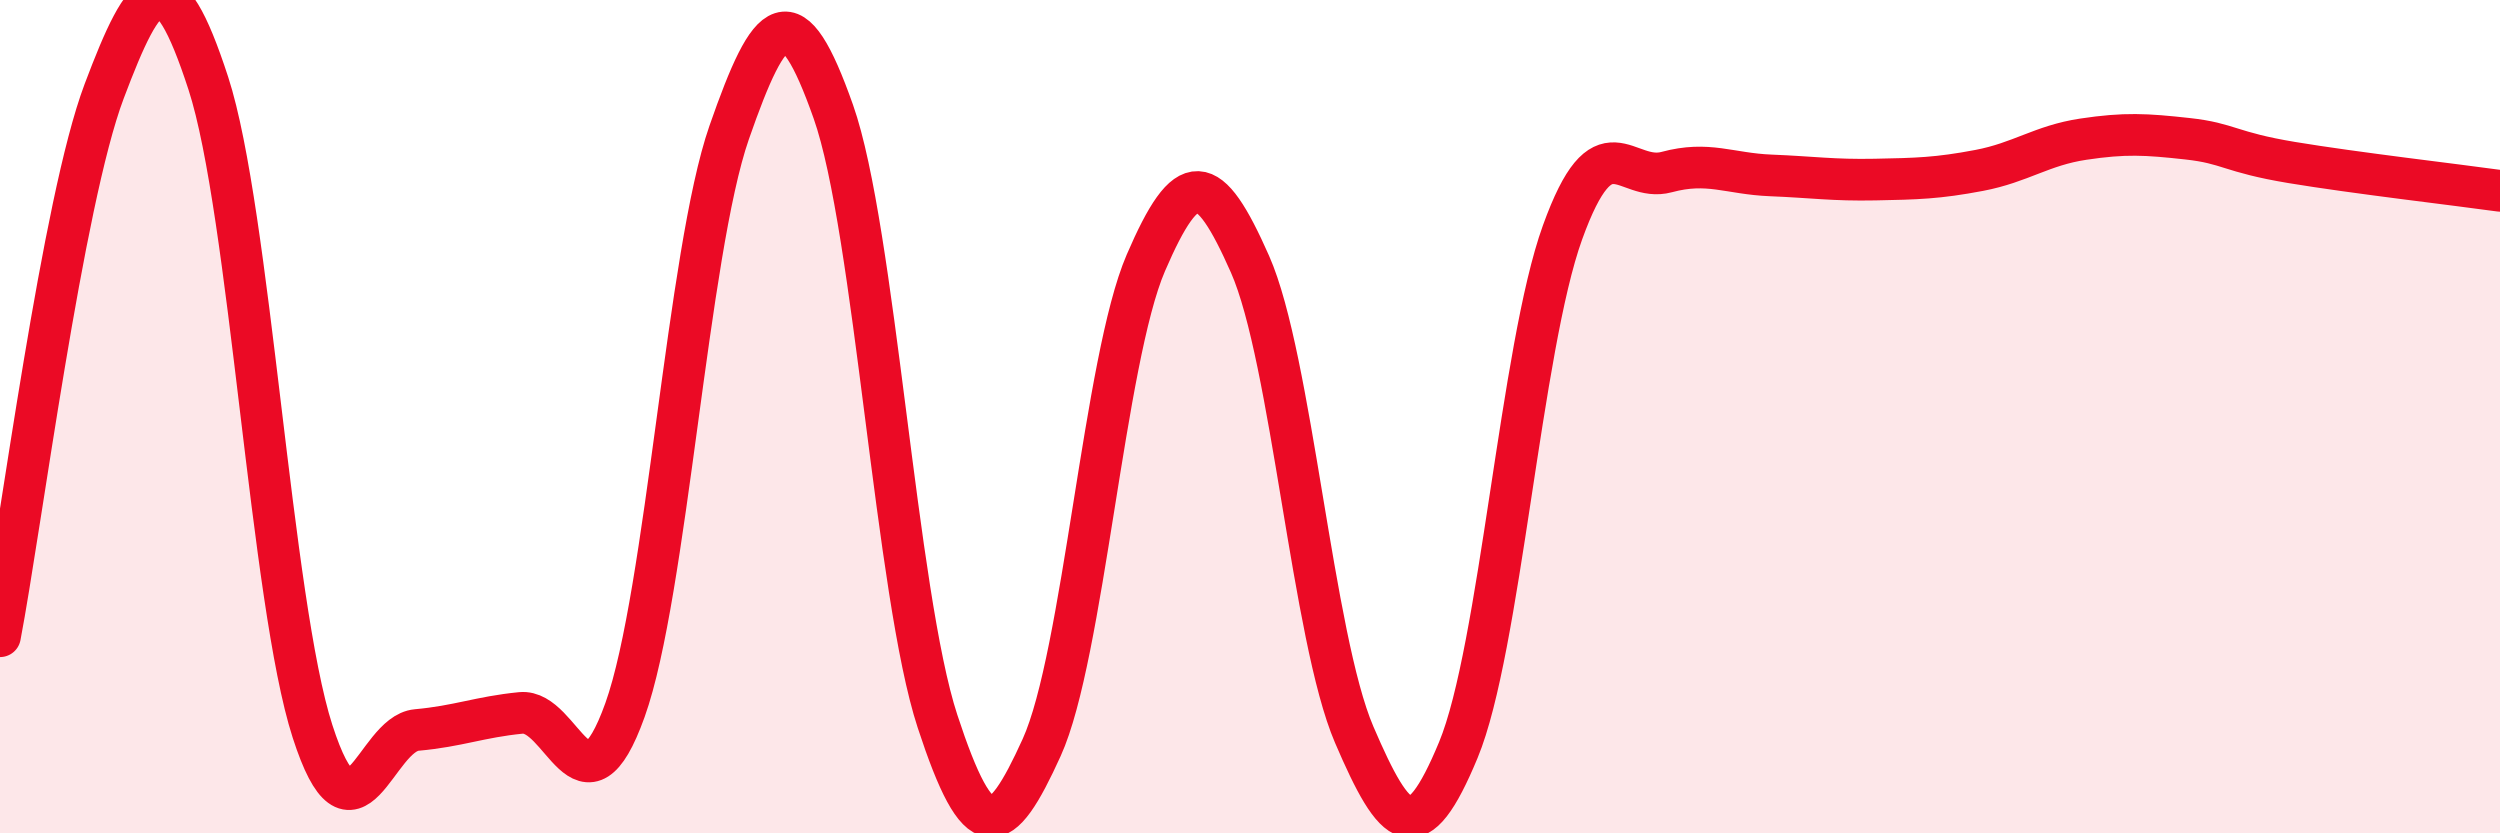
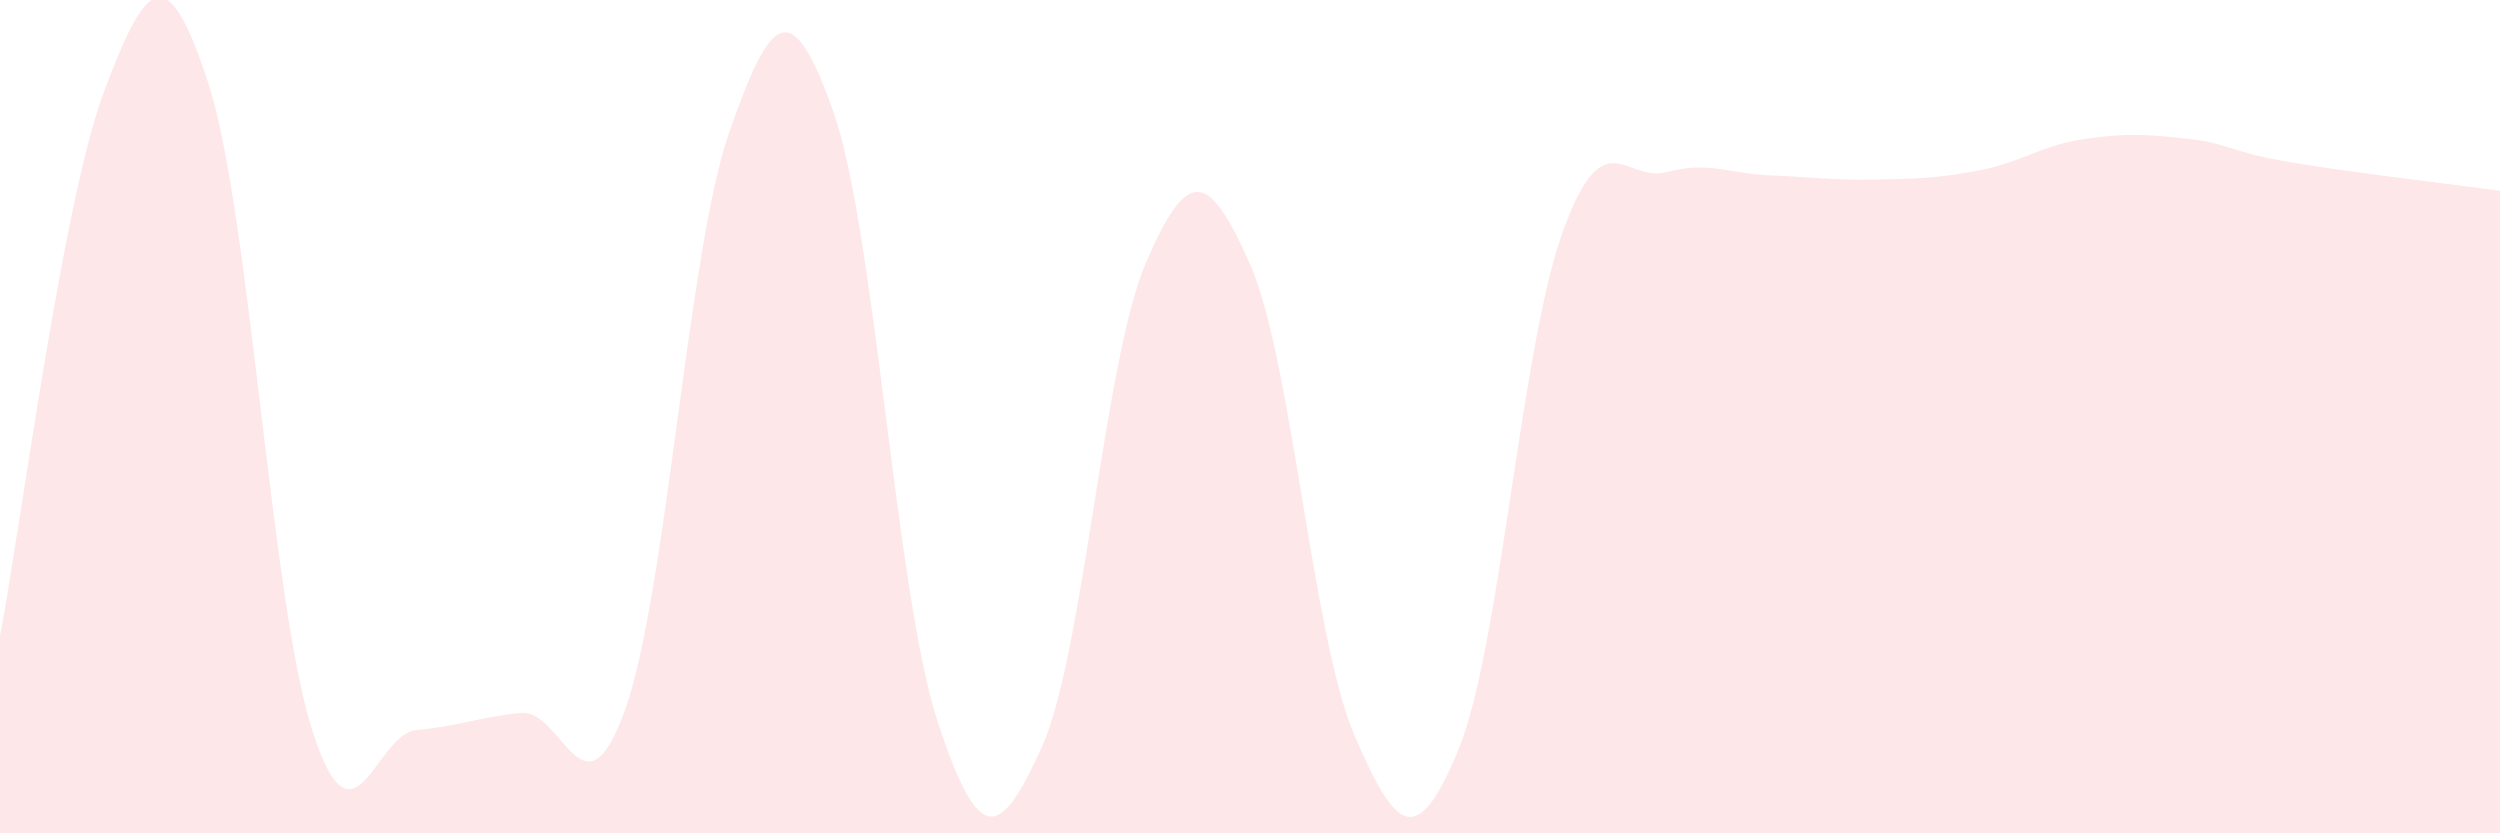
<svg xmlns="http://www.w3.org/2000/svg" width="60" height="20" viewBox="0 0 60 20">
  <path d="M 0,15.27 C 0.5,12.65 1.5,4.84 2.5,2.19 C 3.5,-0.46 4,-1.07 5,2 C 6,5.07 6.5,14.45 7.5,17.55 C 8.5,20.65 9,17.61 10,17.52 C 11,17.43 11.5,17.21 12.5,17.11 C 13.5,17.01 14,19.83 15,17.04 C 16,14.25 16.5,6.05 17.5,3.18 C 18.5,0.31 19,-0.15 20,2.68 C 21,5.51 21.5,14.26 22.5,17.31 C 23.5,20.36 24,20.14 25,17.94 C 26,15.74 26.5,8.63 27.5,6.31 C 28.5,3.99 29,4.08 30,6.34 C 31,8.6 31.5,15.3 32.5,17.63 C 33.5,19.96 34,20.41 35,18 C 36,15.59 36.5,8.35 37.5,5.58 C 38.5,2.81 39,4.4 40,4.13 C 41,3.86 41.5,4.17 42.5,4.21 C 43.5,4.25 44,4.33 45,4.31 C 46,4.29 46.5,4.28 47.5,4.09 C 48.5,3.9 49,3.49 50,3.34 C 51,3.19 51.5,3.22 52.5,3.33 C 53.5,3.44 53.5,3.65 55,3.9 C 56.5,4.15 59,4.44 60,4.58L60 20L0 20Z" fill="#EB0A25" opacity="0.1" stroke-linecap="round" stroke-linejoin="round" />
-   <path d="M 0,15.27 C 0.5,12.65 1.5,4.84 2.5,2.19 C 3.5,-0.46 4,-1.07 5,2 C 6,5.07 6.5,14.45 7.5,17.55 C 8.5,20.65 9,17.61 10,17.52 C 11,17.43 11.5,17.21 12.5,17.11 C 13.5,17.01 14,19.83 15,17.04 C 16,14.25 16.5,6.05 17.5,3.18 C 18.5,0.31 19,-0.15 20,2.68 C 21,5.51 21.5,14.26 22.5,17.31 C 23.5,20.36 24,20.14 25,17.94 C 26,15.74 26.5,8.63 27.5,6.31 C 28.5,3.99 29,4.08 30,6.34 C 31,8.6 31.5,15.3 32.5,17.63 C 33.5,19.96 34,20.41 35,18 C 36,15.59 36.5,8.35 37.5,5.58 C 38.5,2.81 39,4.4 40,4.13 C 41,3.86 41.5,4.17 42.5,4.21 C 43.5,4.25 44,4.33 45,4.31 C 46,4.29 46.5,4.28 47.5,4.09 C 48.5,3.9 49,3.49 50,3.34 C 51,3.19 51.5,3.22 52.5,3.33 C 53.5,3.44 53.5,3.65 55,3.9 C 56.5,4.15 59,4.44 60,4.58" stroke="#EB0A25" stroke-width="1" fill="none" stroke-linecap="round" stroke-linejoin="round" />
</svg>